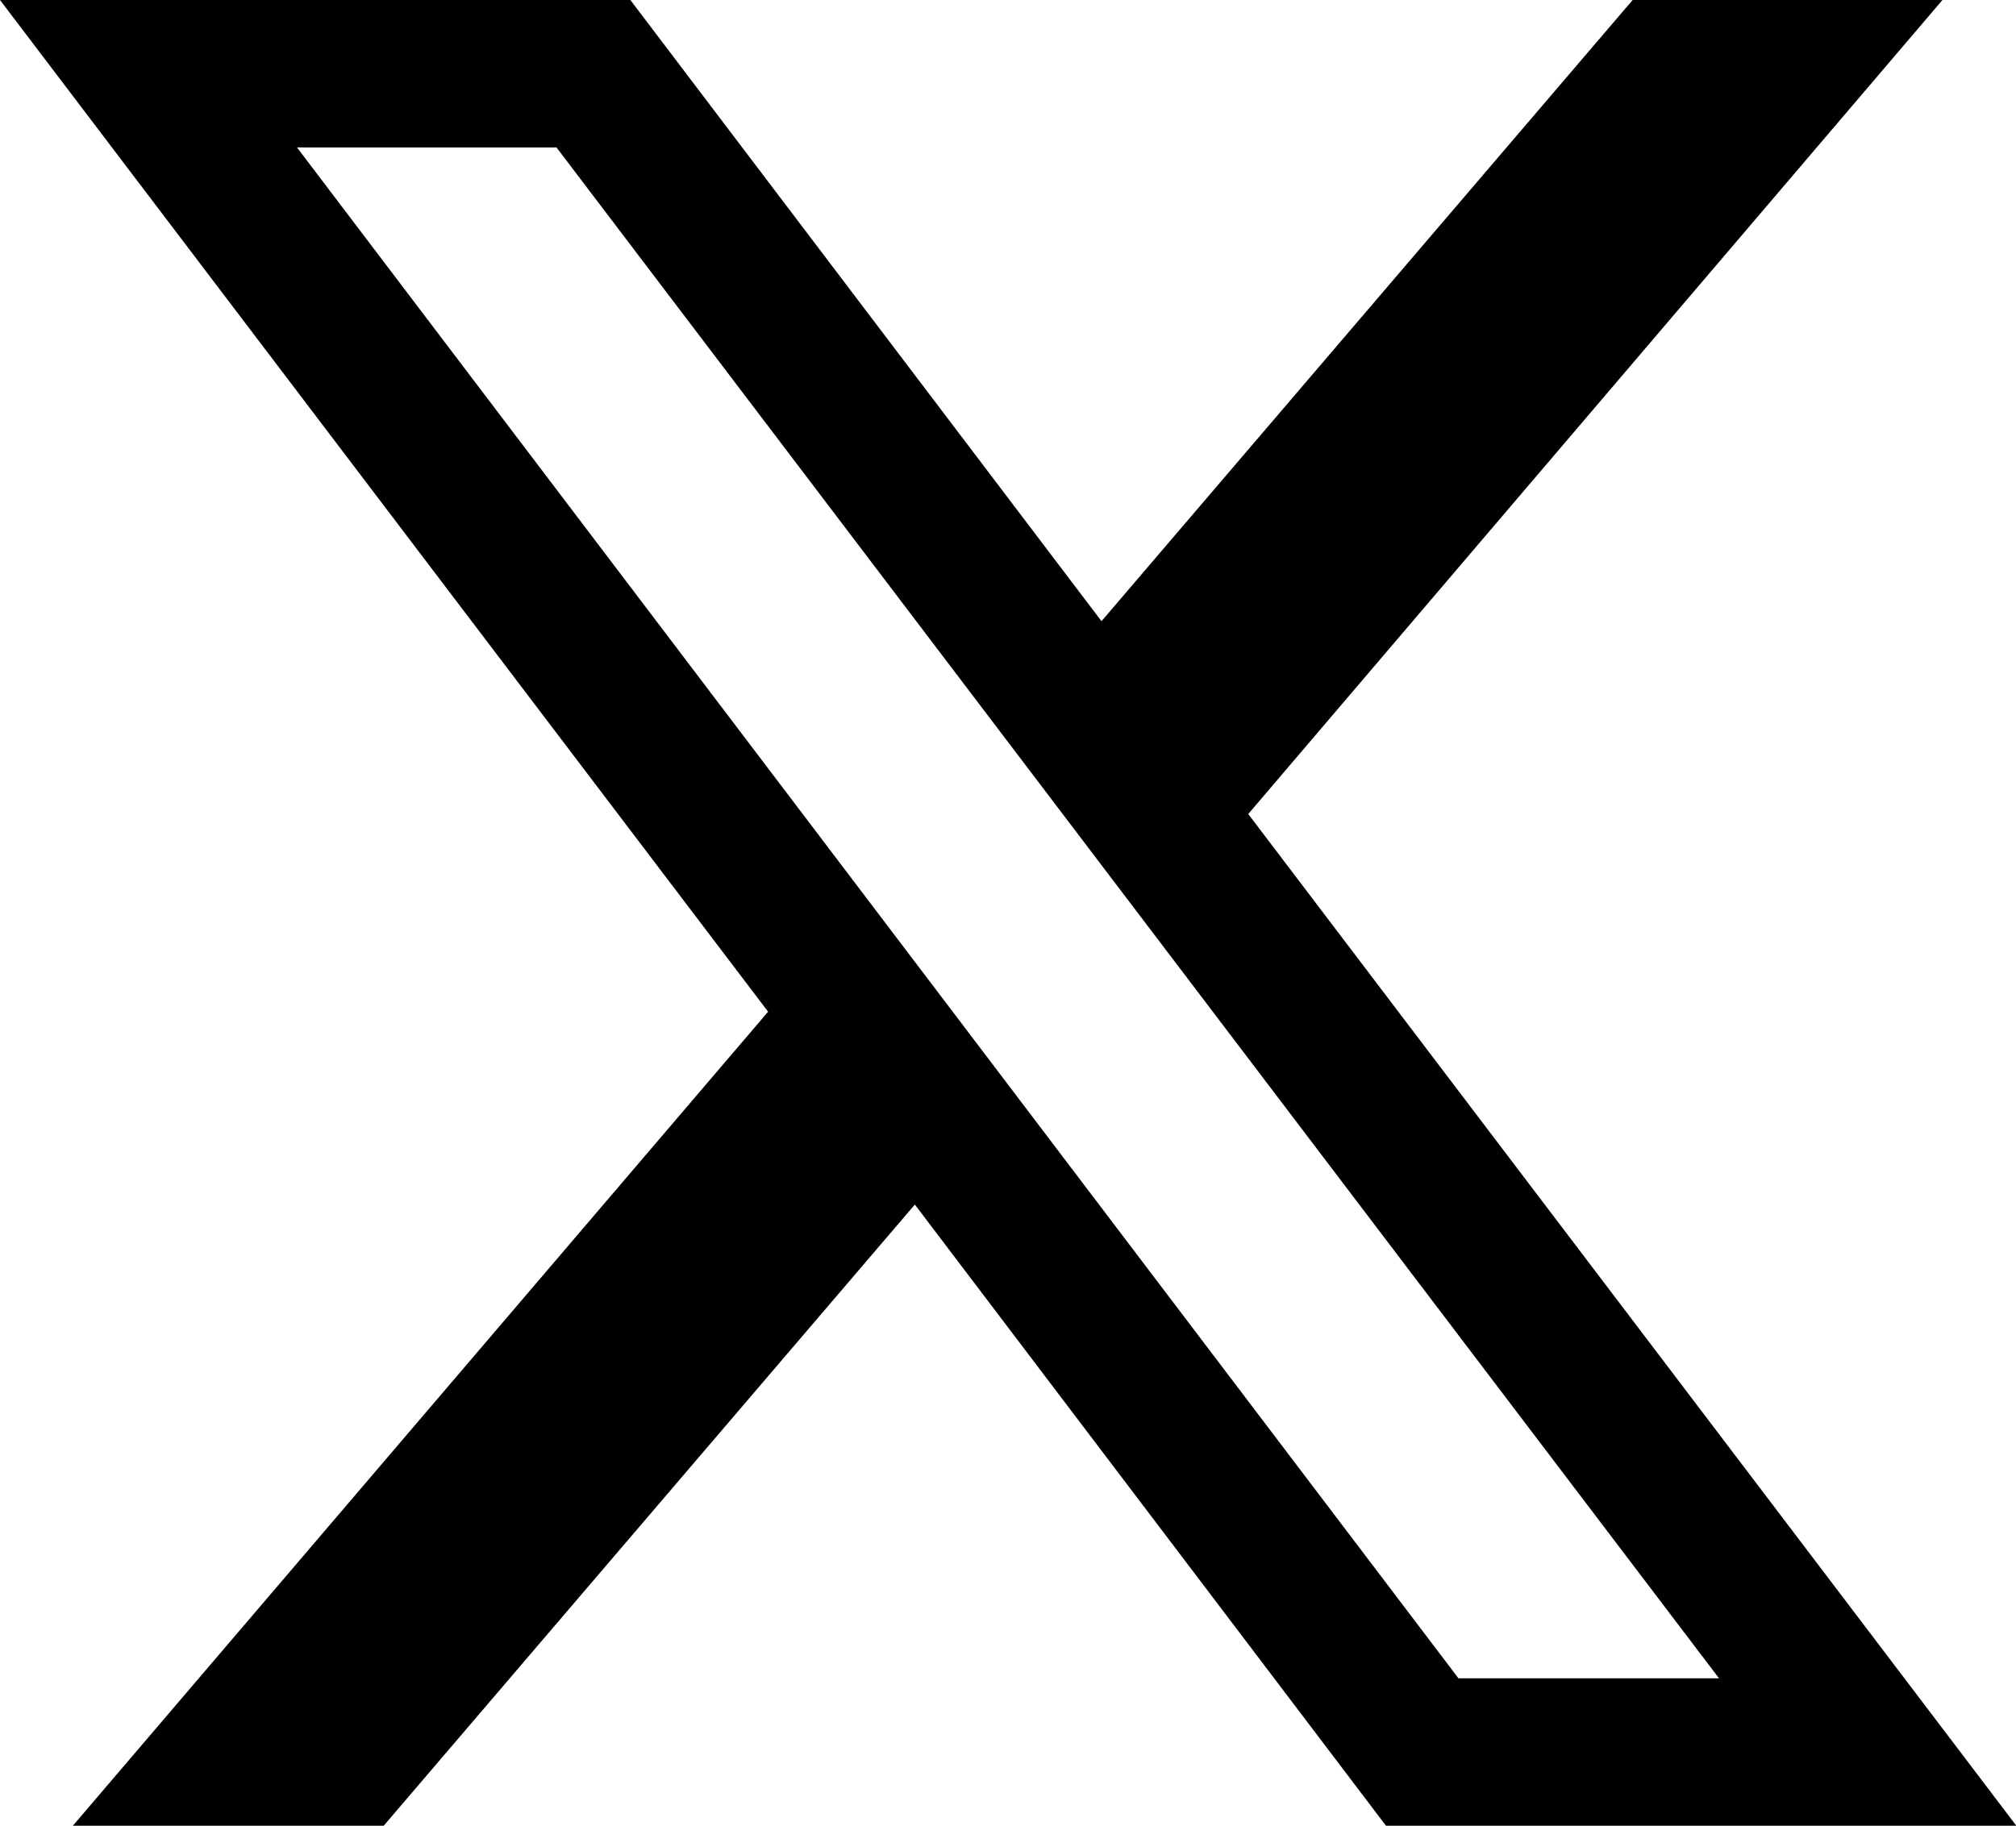
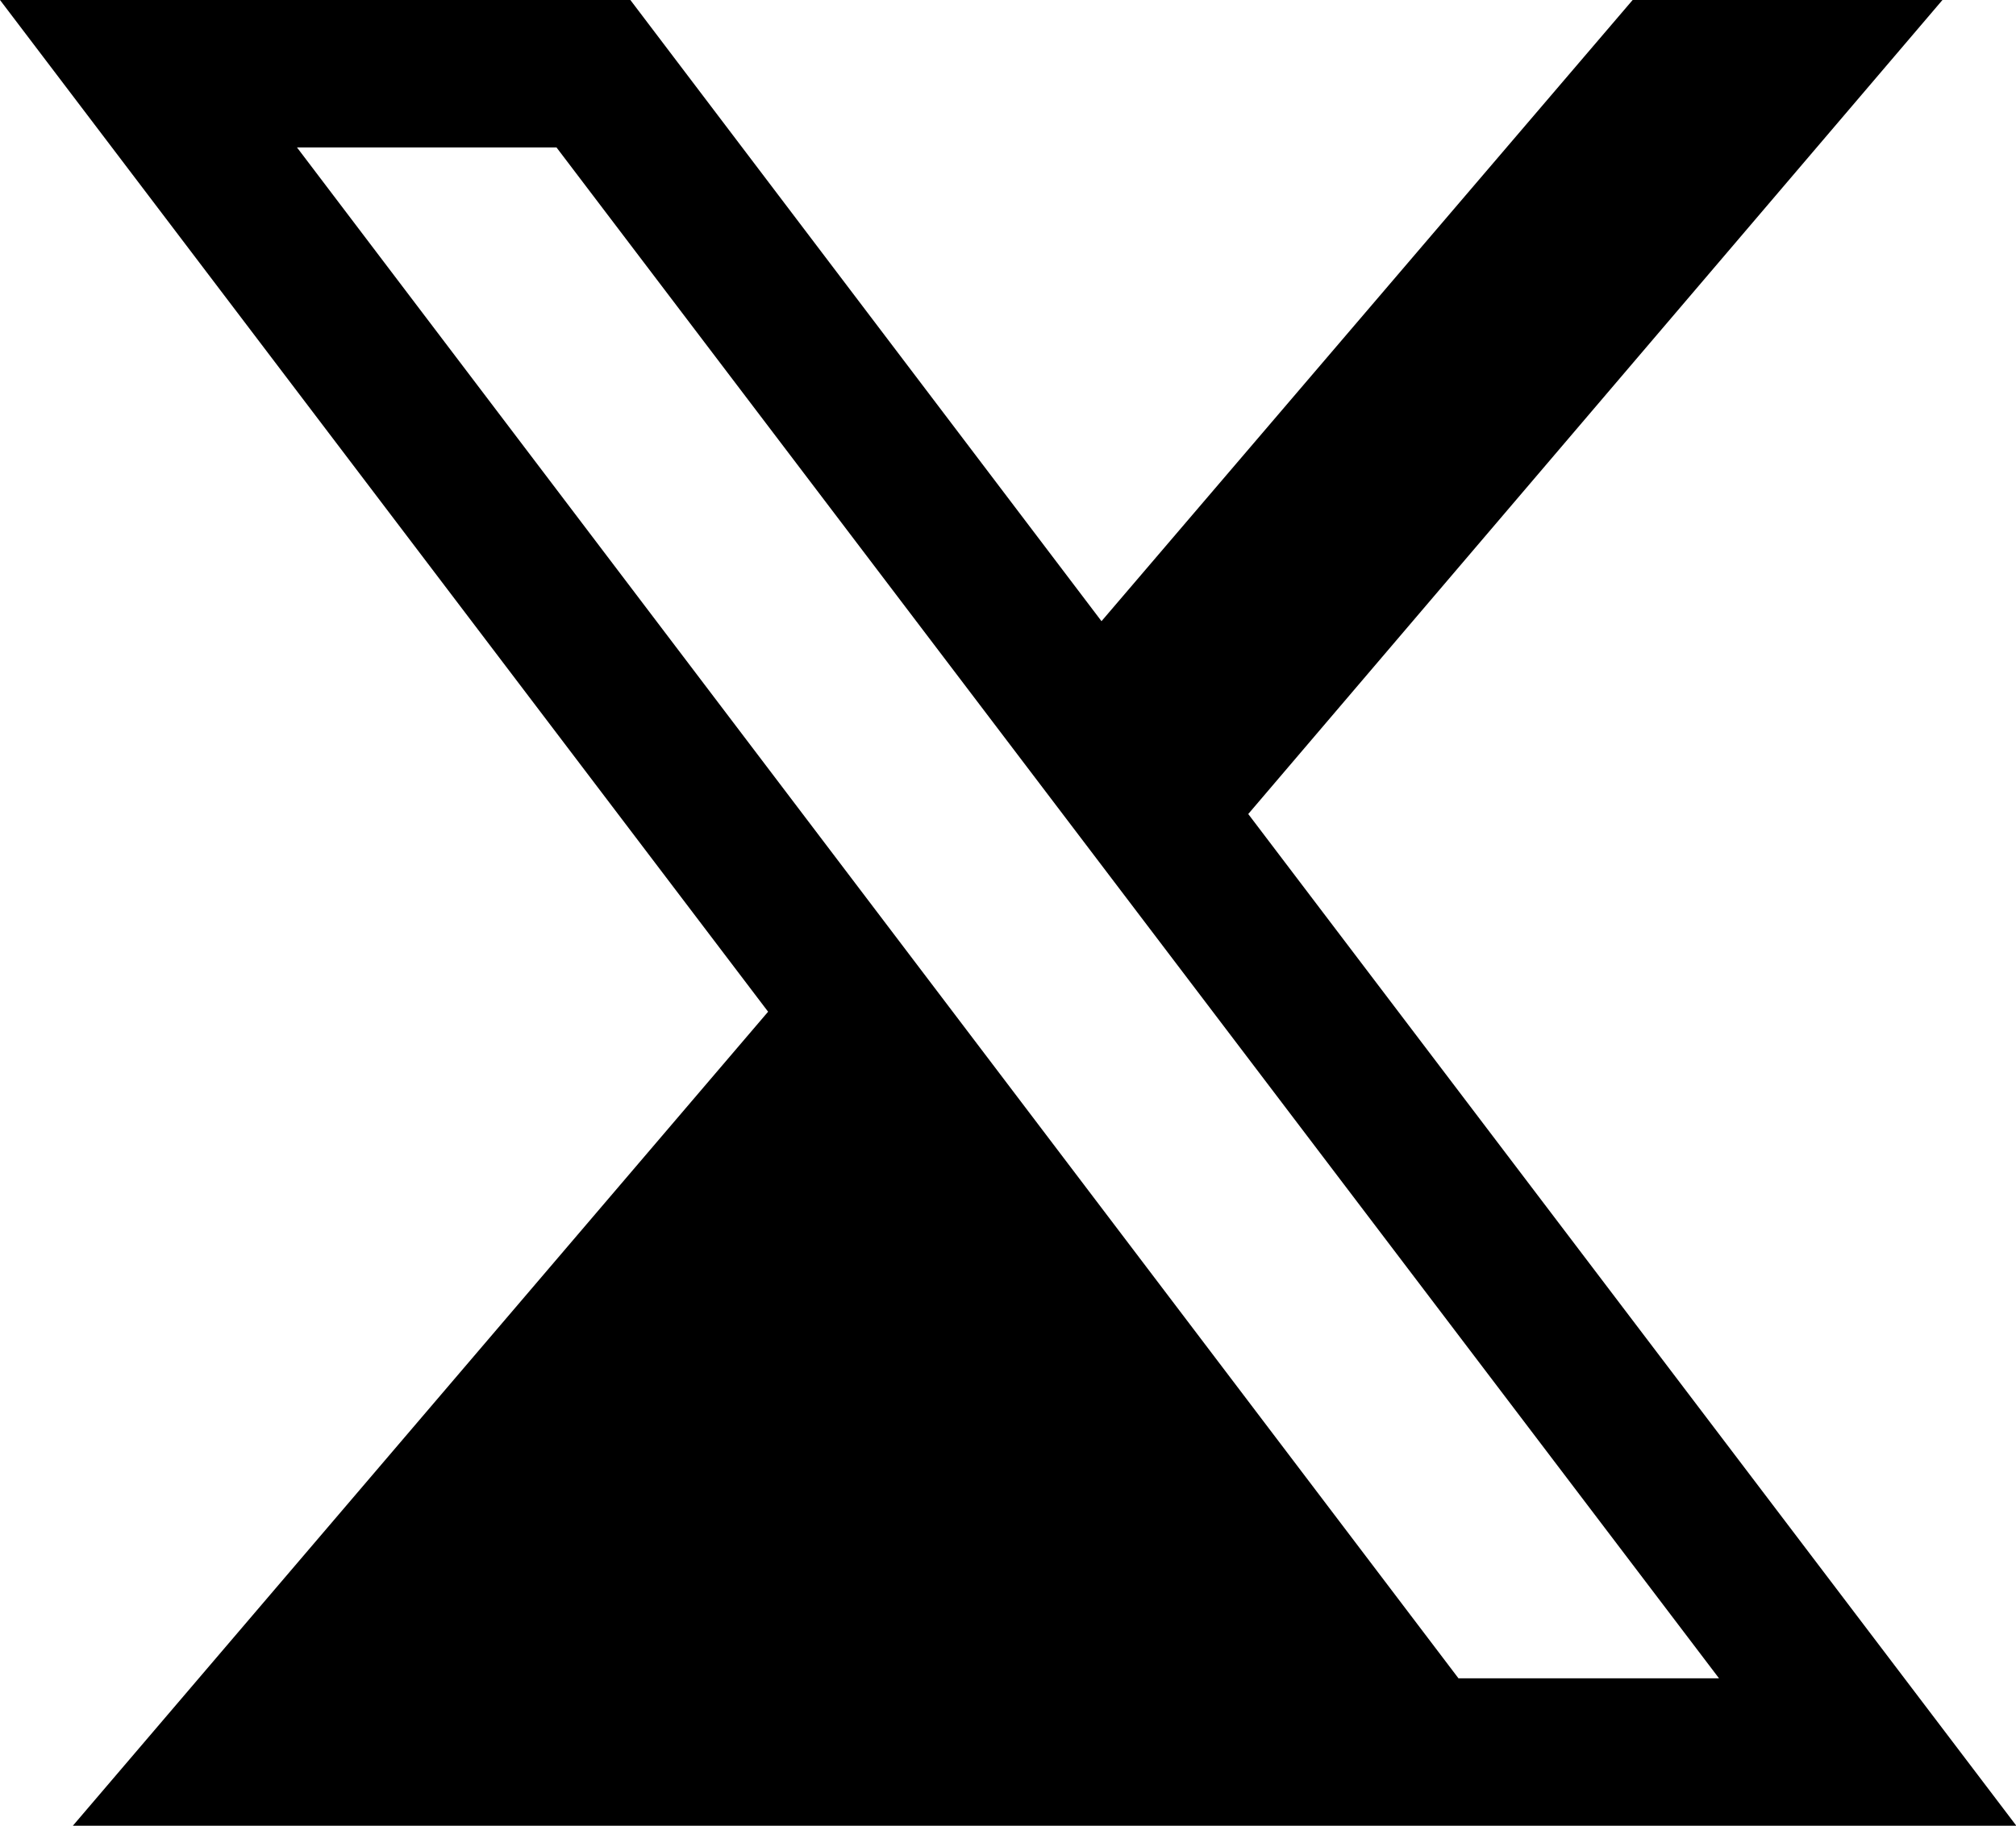
<svg xmlns="http://www.w3.org/2000/svg" id="_Слой_2" data-name="Слой 2" viewBox="0 0 58.11 52.64">
  <defs>
    <style>
      .cls-1 {
        fill-rule: evenodd;
      }
    </style>
  </defs>
  <g id="_Слой_1-2" data-name="Слой 1">
-     <path class="cls-1" d="m0,0h18.17l13.58,17.91L47.06,0h8.93l-20.01,23.47,22.14,29.17h-18.17l-13.58-17.91-15.31,17.91H2.1l20.04-23.47L0,0h0Zm8.56,4.25l33.48,44.14h7.51L16.04,4.25h-7.48Z" />
+     <path class="cls-1" d="m0,0h18.17l13.58,17.91L47.06,0h8.93l-20.01,23.47,22.14,29.17h-18.17H2.1l20.04-23.47L0,0h0Zm8.56,4.25l33.48,44.14h7.51L16.04,4.25h-7.48Z" />
  </g>
</svg>